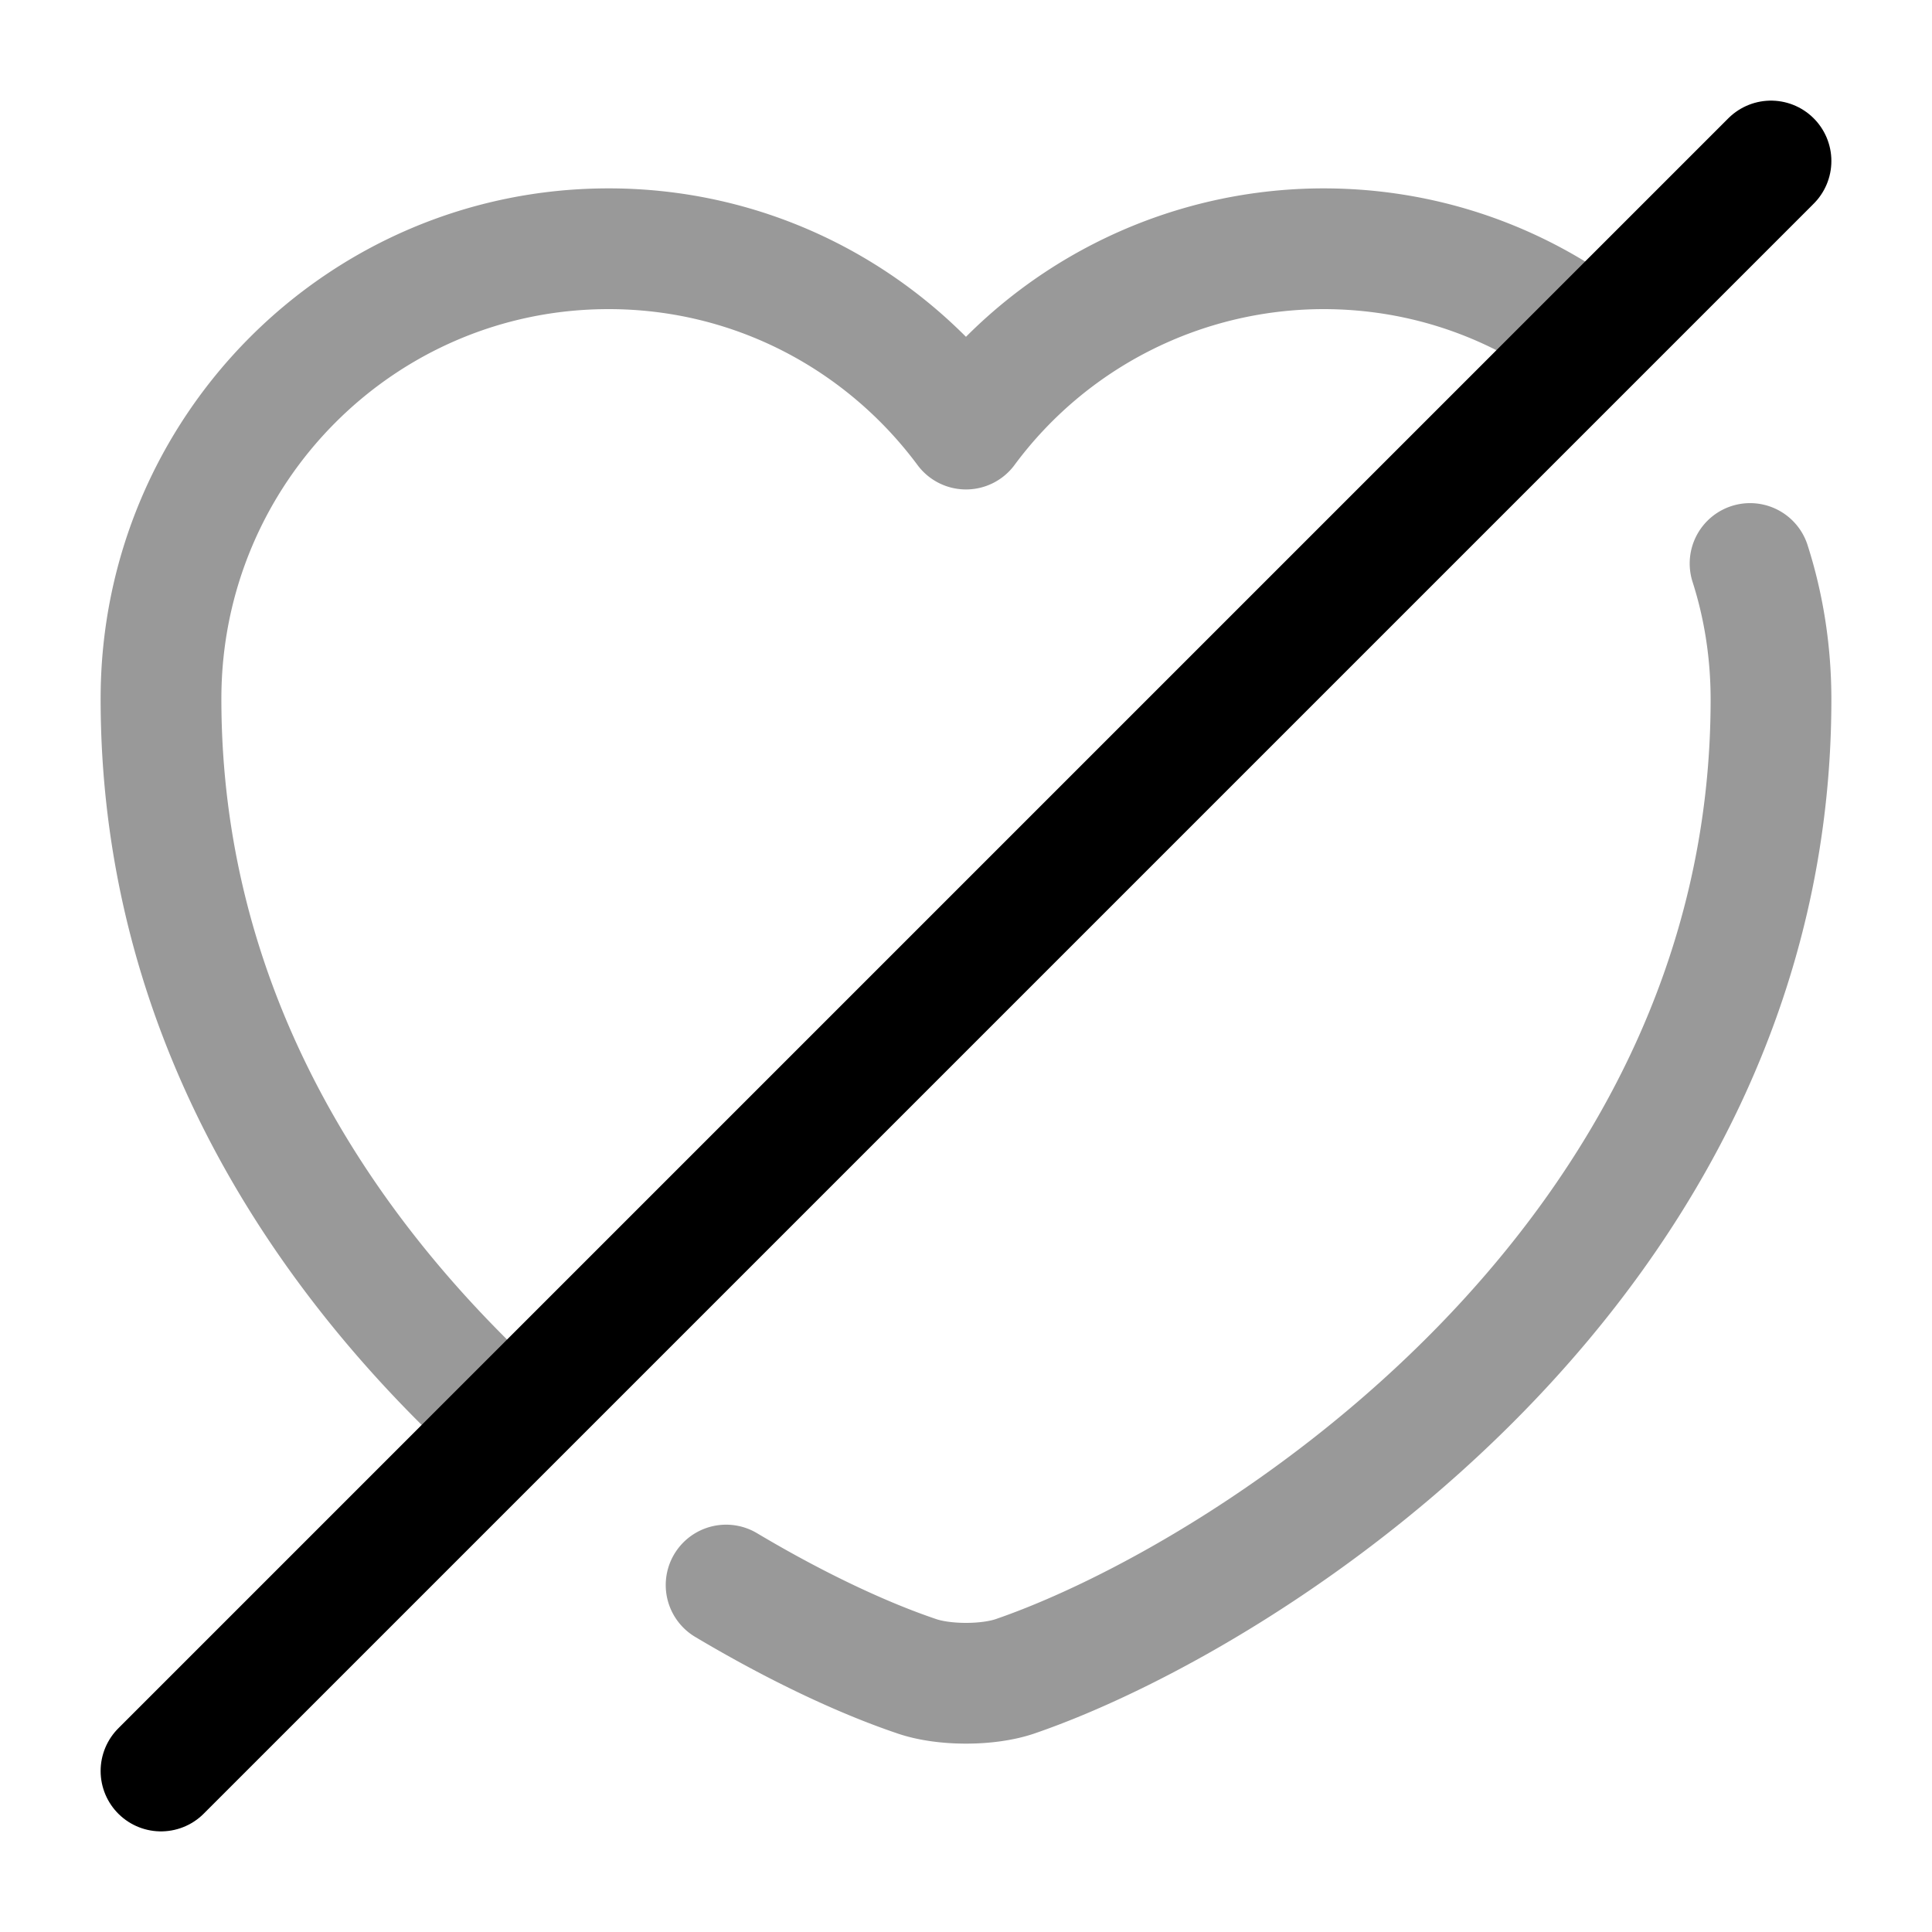
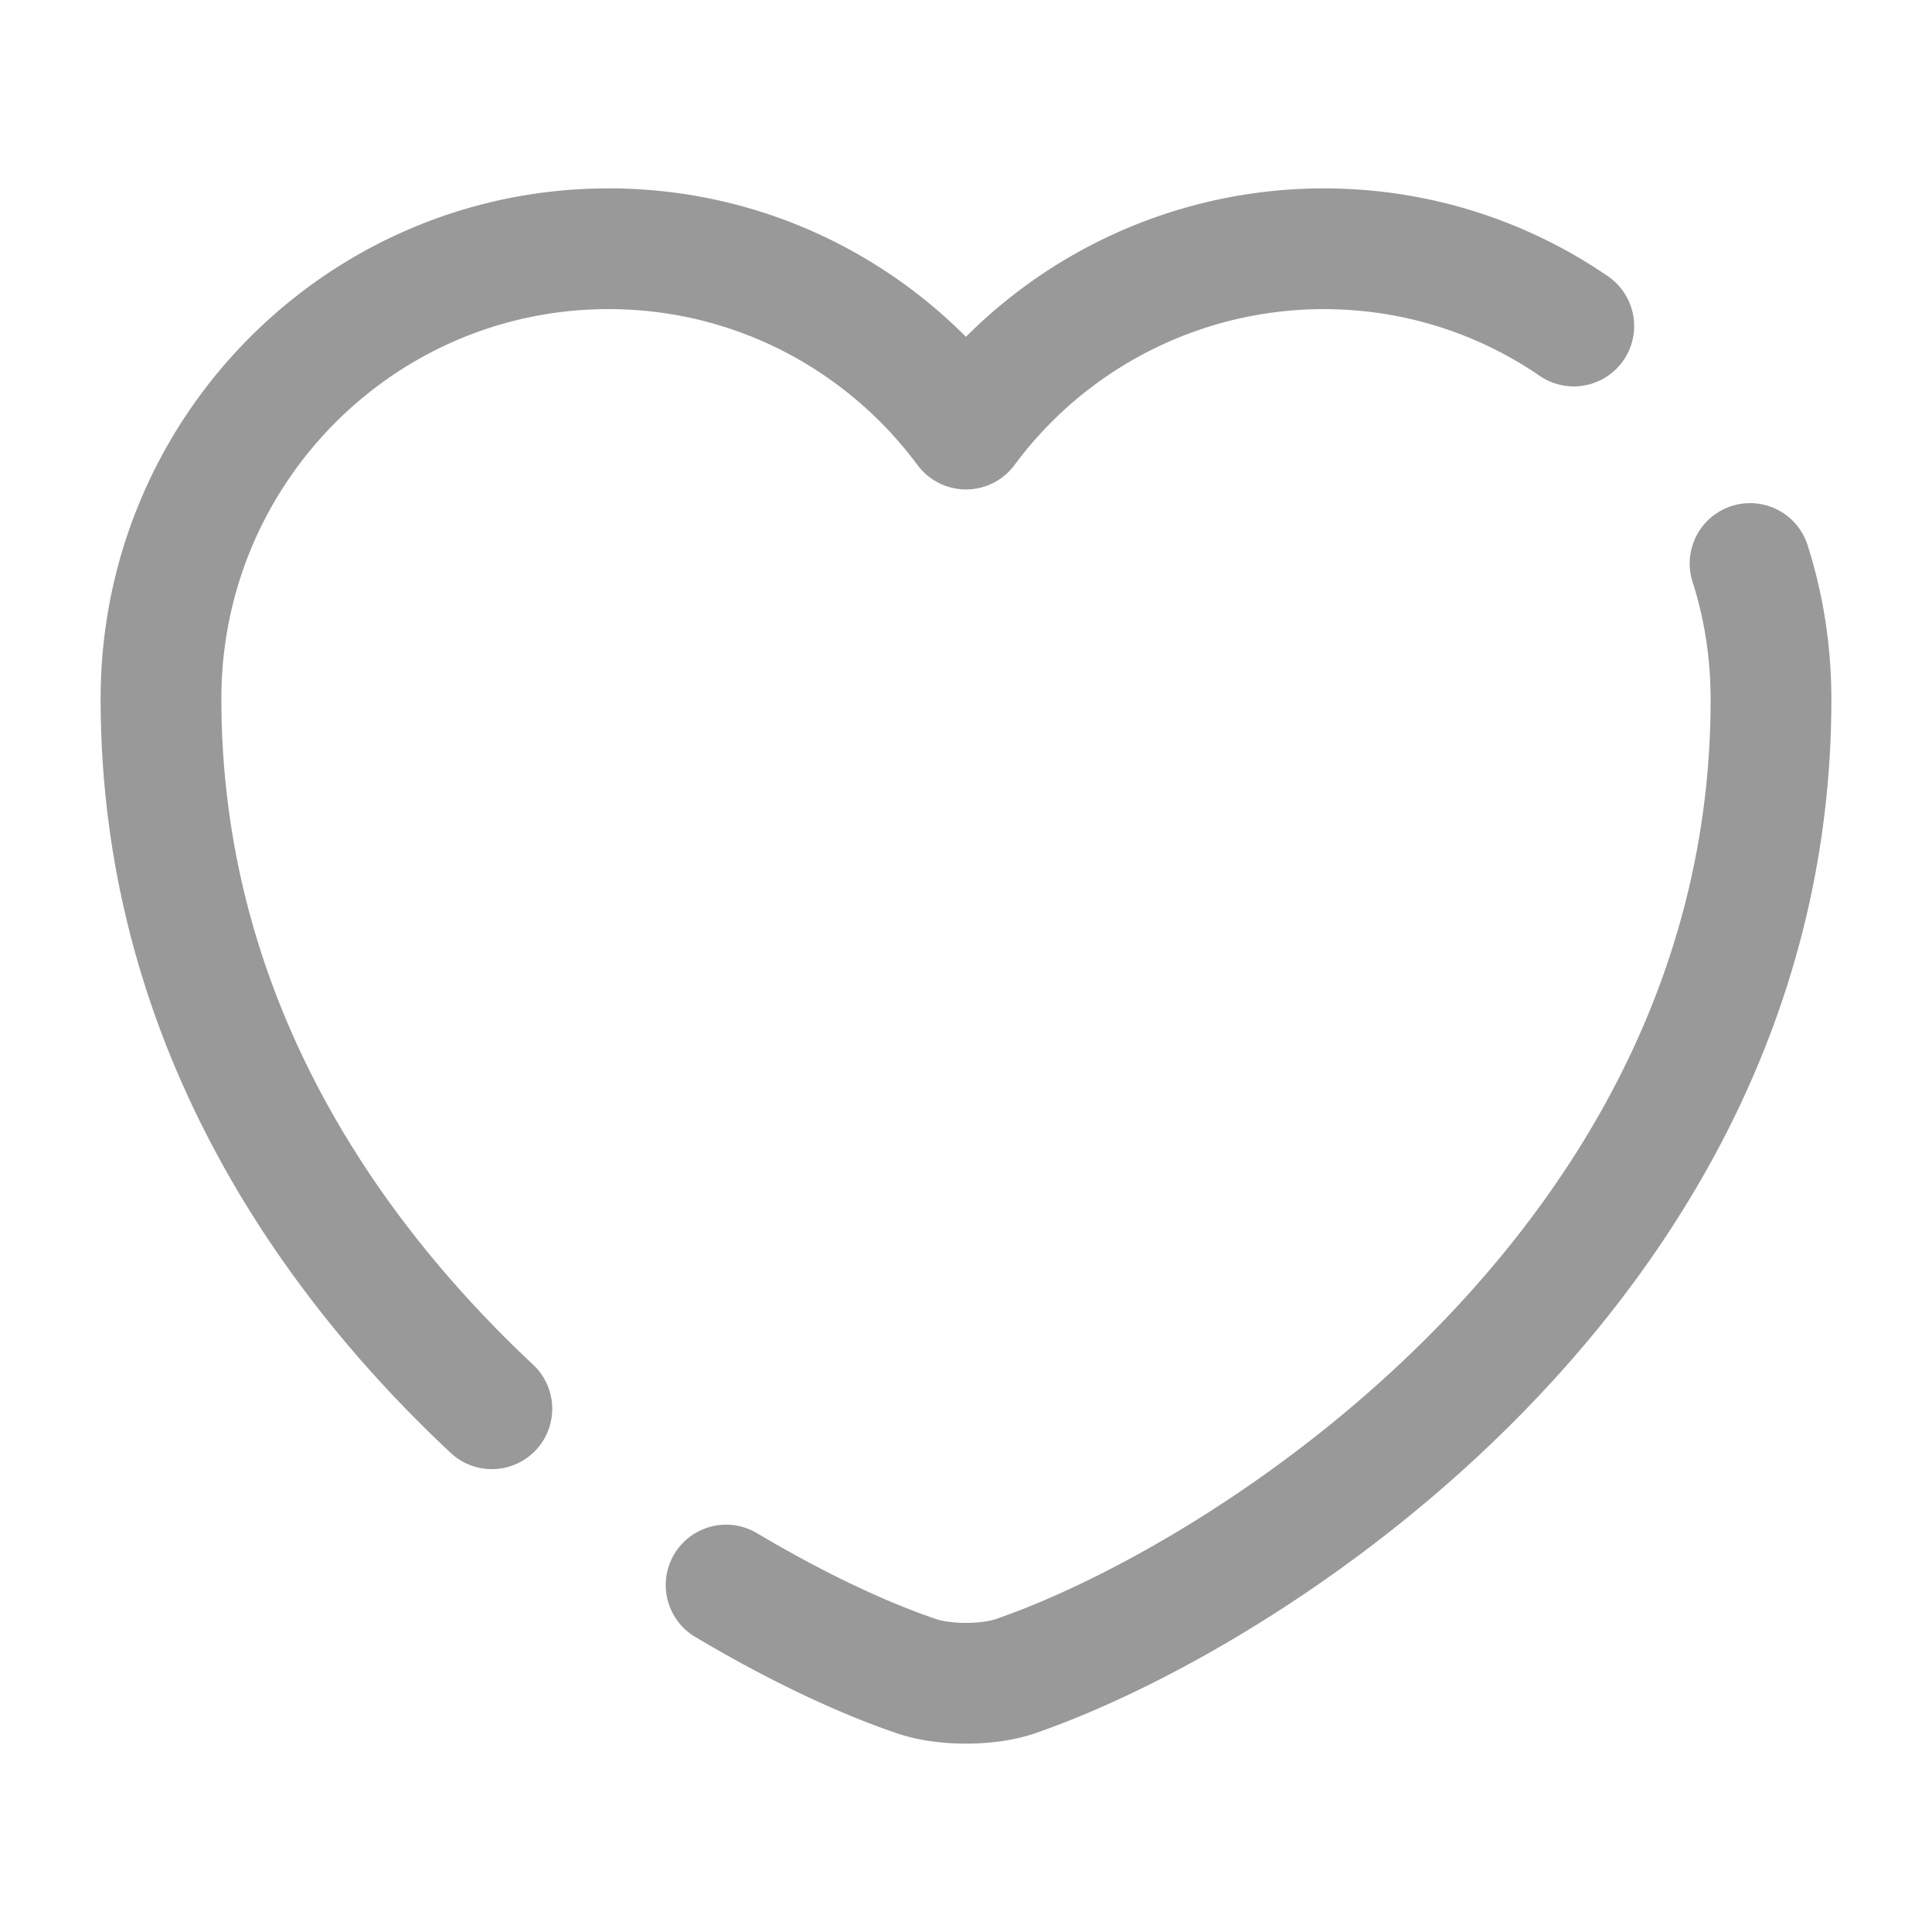
<svg xmlns="http://www.w3.org/2000/svg" fill="none" viewBox="0 0 24 24" stroke="currentColor" aria-hidden="true">
  <path stroke-linecap="round" stroke-linejoin="round" stroke-width="1.5" d="M6.11 17.5C3.9 15.43 2 12.48 2 8.68c0-3.09 2.49-5.59 5.56-5.59 1.82 0 3.43.88 4.44 2.24a5.53 5.53 0 014.44-2.24c1.15 0 2.22.35 3.11.96M21.74 7c.17.53.26 1.1.26 1.69 0 7-6.48 11.13-9.38 12.13-.34.12-.9.12-1.24 0-.65-.22-1.47-.6-2.36-1.13" opacity=".4" />
-   <path stroke-linecap="round" stroke-linejoin="round" stroke-width="1.5" d="M22 2L2 22" />
</svg>